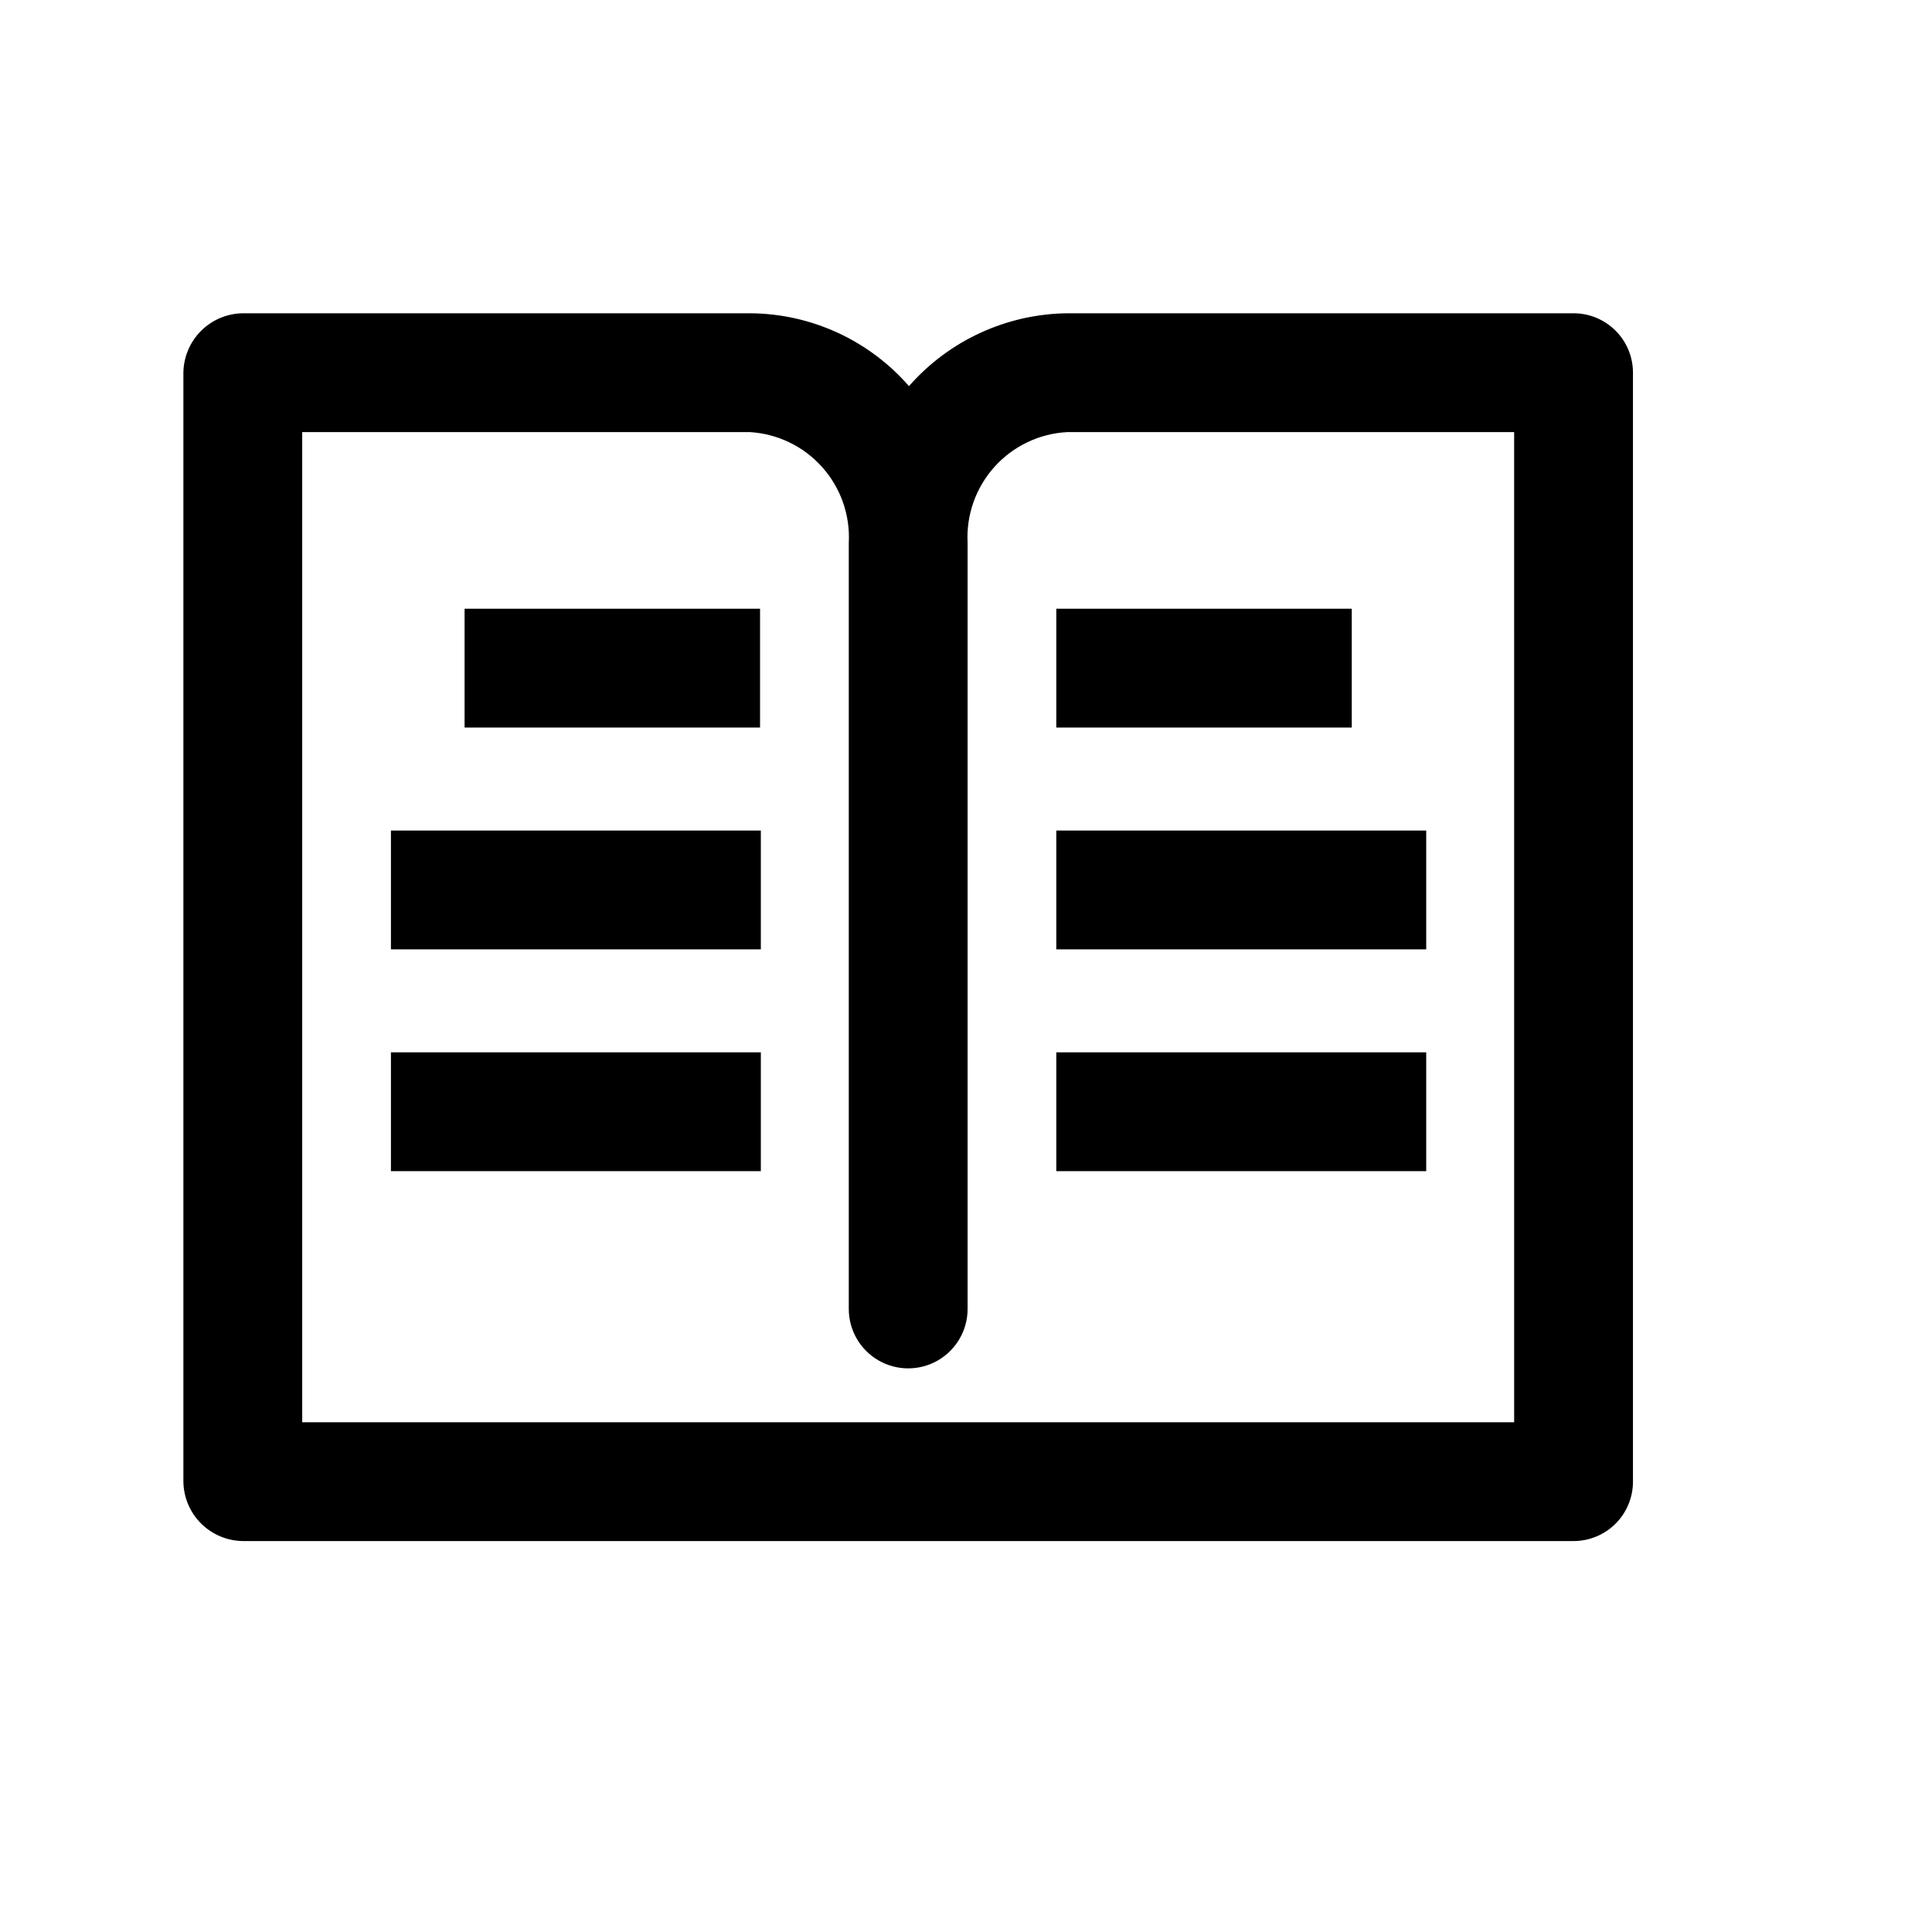
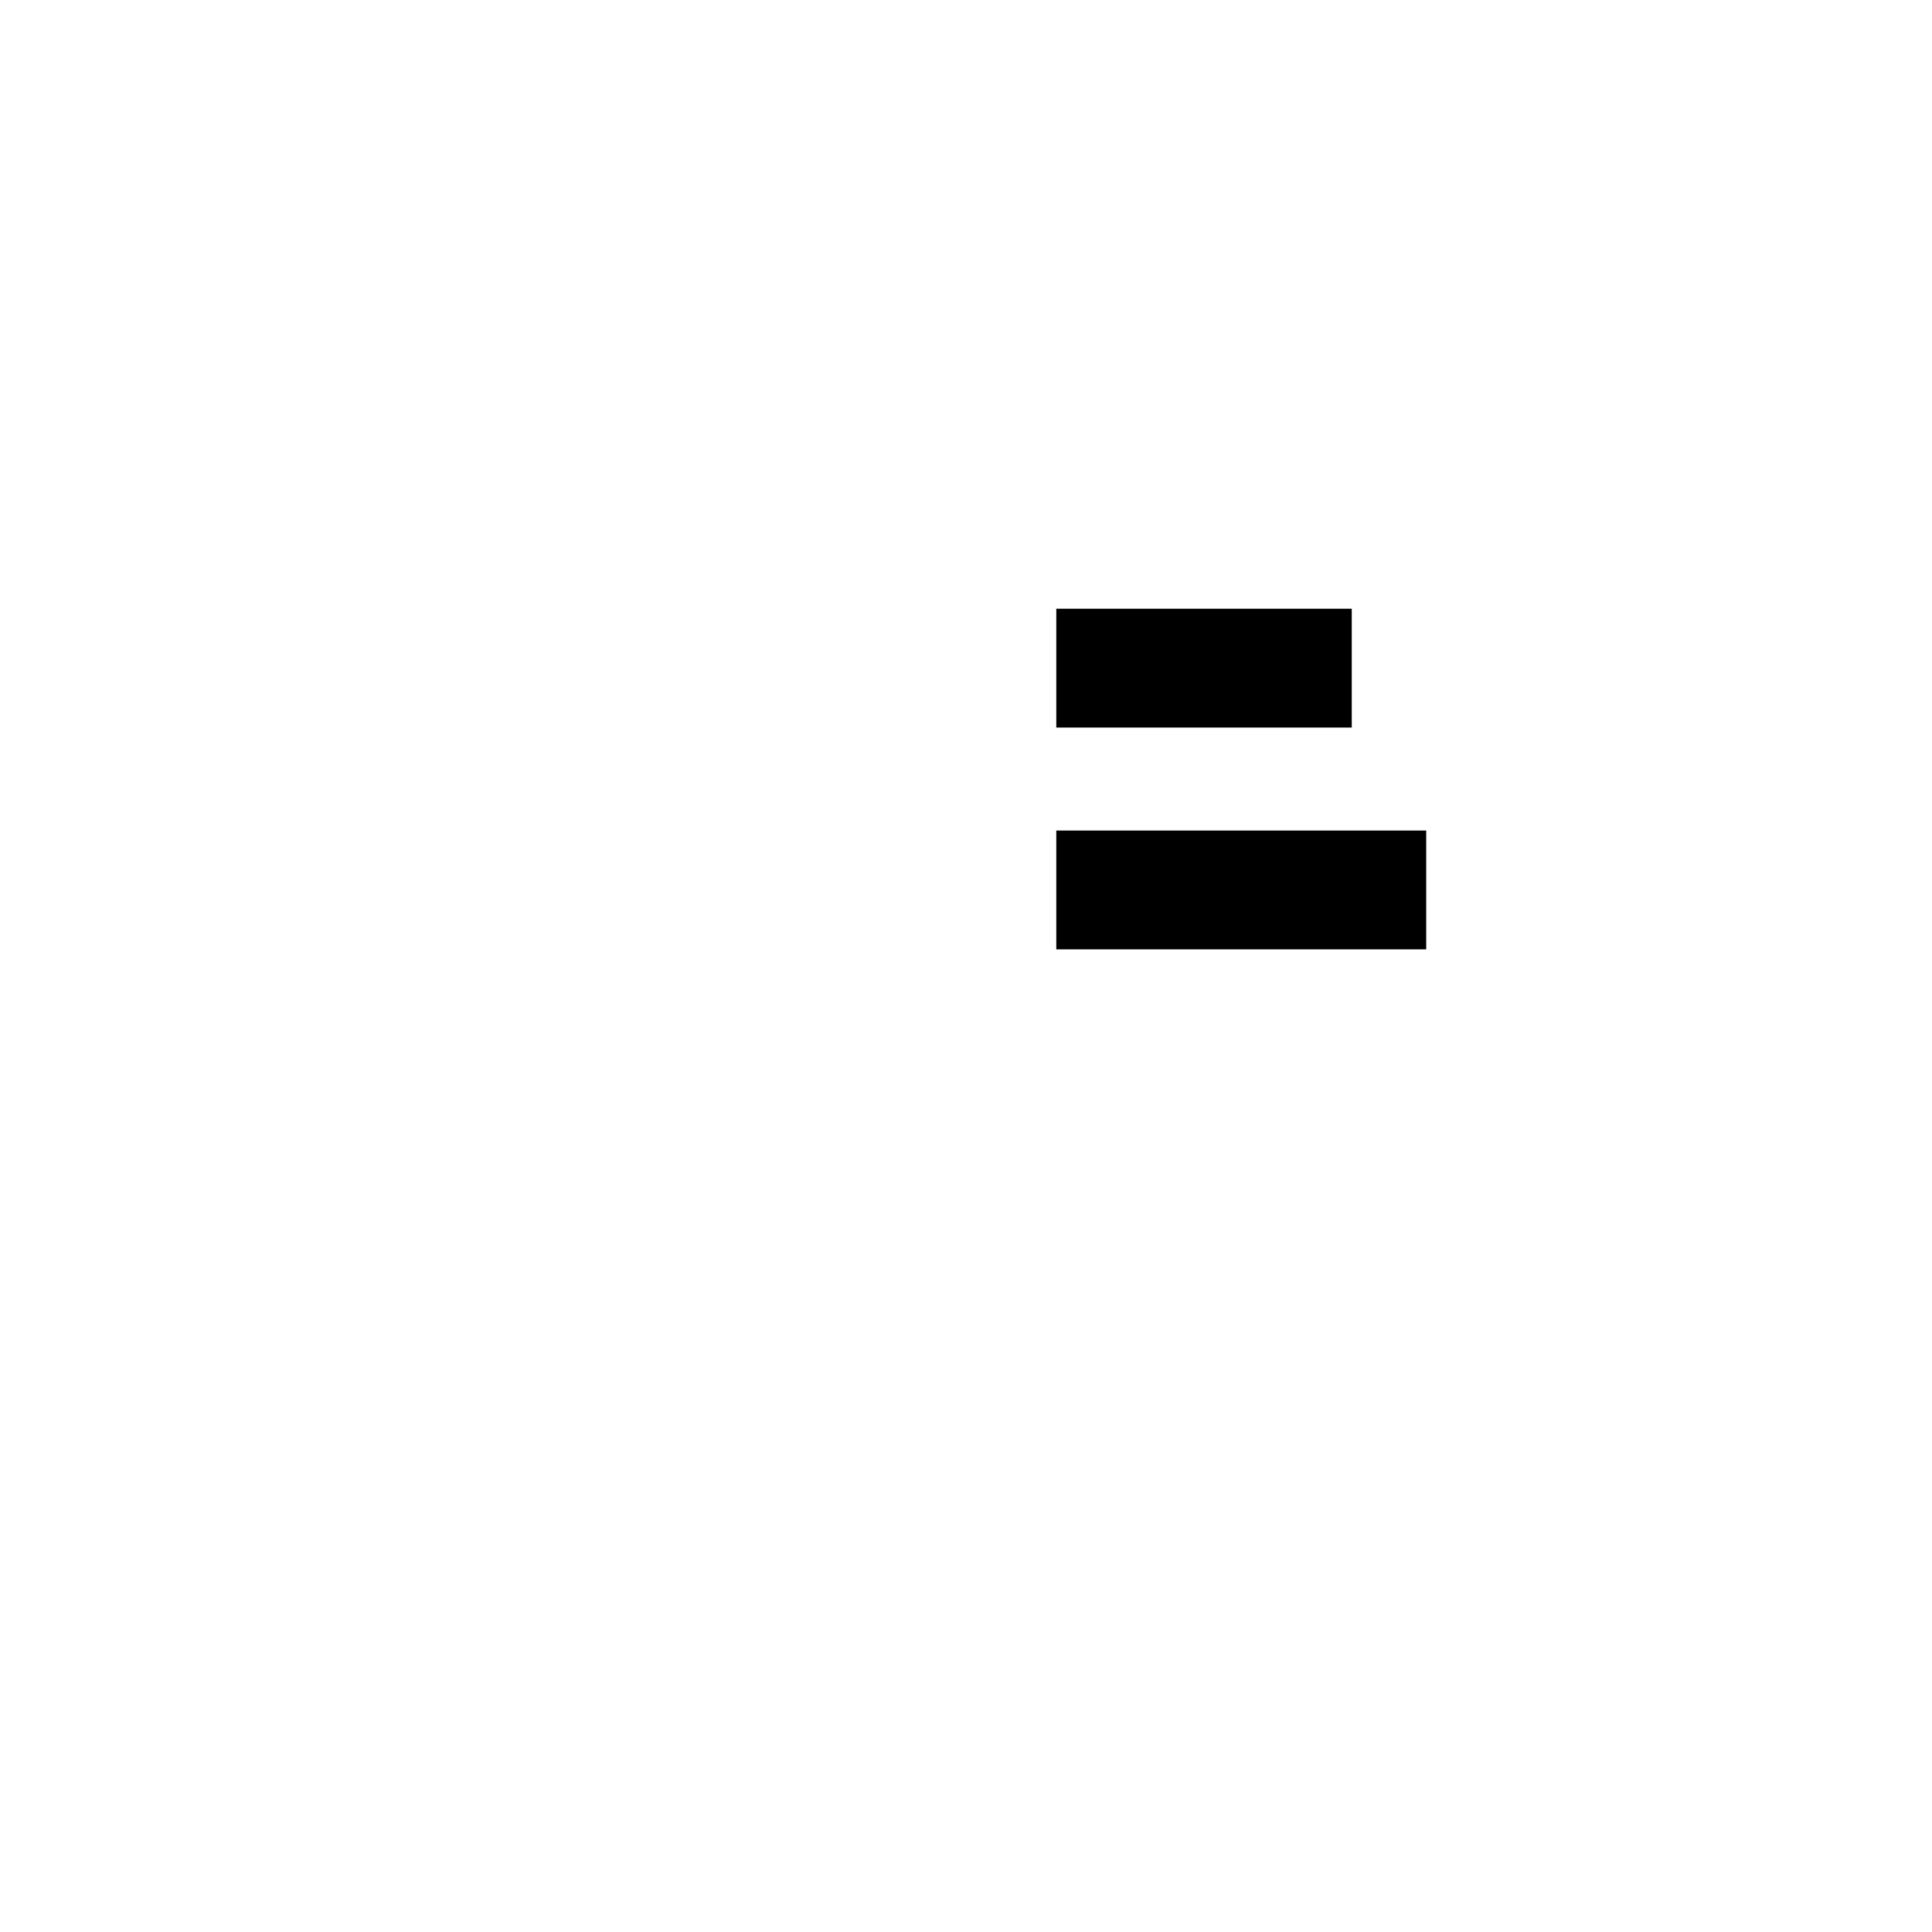
<svg xmlns="http://www.w3.org/2000/svg" fill="#000000" width="800px" height="800px" version="1.1" viewBox="144 144 512 512">
  <g>
-     <path d="m267.12 305.32h78.301v31.488h-78.301z" />
-     <path d="m247.6 364.1h98.031v31.488h-98.031z" />
-     <path d="m247.6 422.88h98.031v31.488h-98.031z" />
-     <path d="m561.01 227.02h-134.14c-16.102 0.18-31.367 7.203-41.984 19.312-10.582-12.152-25.867-19.184-41.984-19.312h-134.56c-4.156 0.055-8.129 1.73-11.07 4.672-2.941 2.941-4.617 6.914-4.672 11.074v293.89-0.004c0.055 4.16 1.73 8.133 4.672 11.074 2.941 2.941 6.914 4.617 11.07 4.672h352.67c4.176 0 8.18-1.66 11.133-4.613 2.953-2.953 4.609-6.957 4.609-11.133v-293.89 0.004c0-4.176-1.656-8.184-4.609-11.133-2.953-2.953-6.957-4.613-11.133-4.613zm-15.742 293.89h-321.18v-262.4h118.61c7.371 0.434 14.27 3.769 19.188 9.277 4.918 5.508 7.453 12.738 7.051 20.113v202.99c0 5.625 3 10.82 7.871 13.633 4.871 2.812 10.875 2.812 15.746 0s7.871-8.008 7.871-13.633v-202.99c-0.398-7.41 2.164-14.672 7.125-20.184 4.965-5.516 11.918-8.828 19.324-9.207h118.39z" />
    <path d="m423.93 305.32h78.301v31.488h-78.301z" />
    <path d="m423.93 364.1h98.031v31.488h-98.031z" />
-     <path d="m423.93 422.88h98.031v31.488h-98.031z" />
  </g>
</svg>